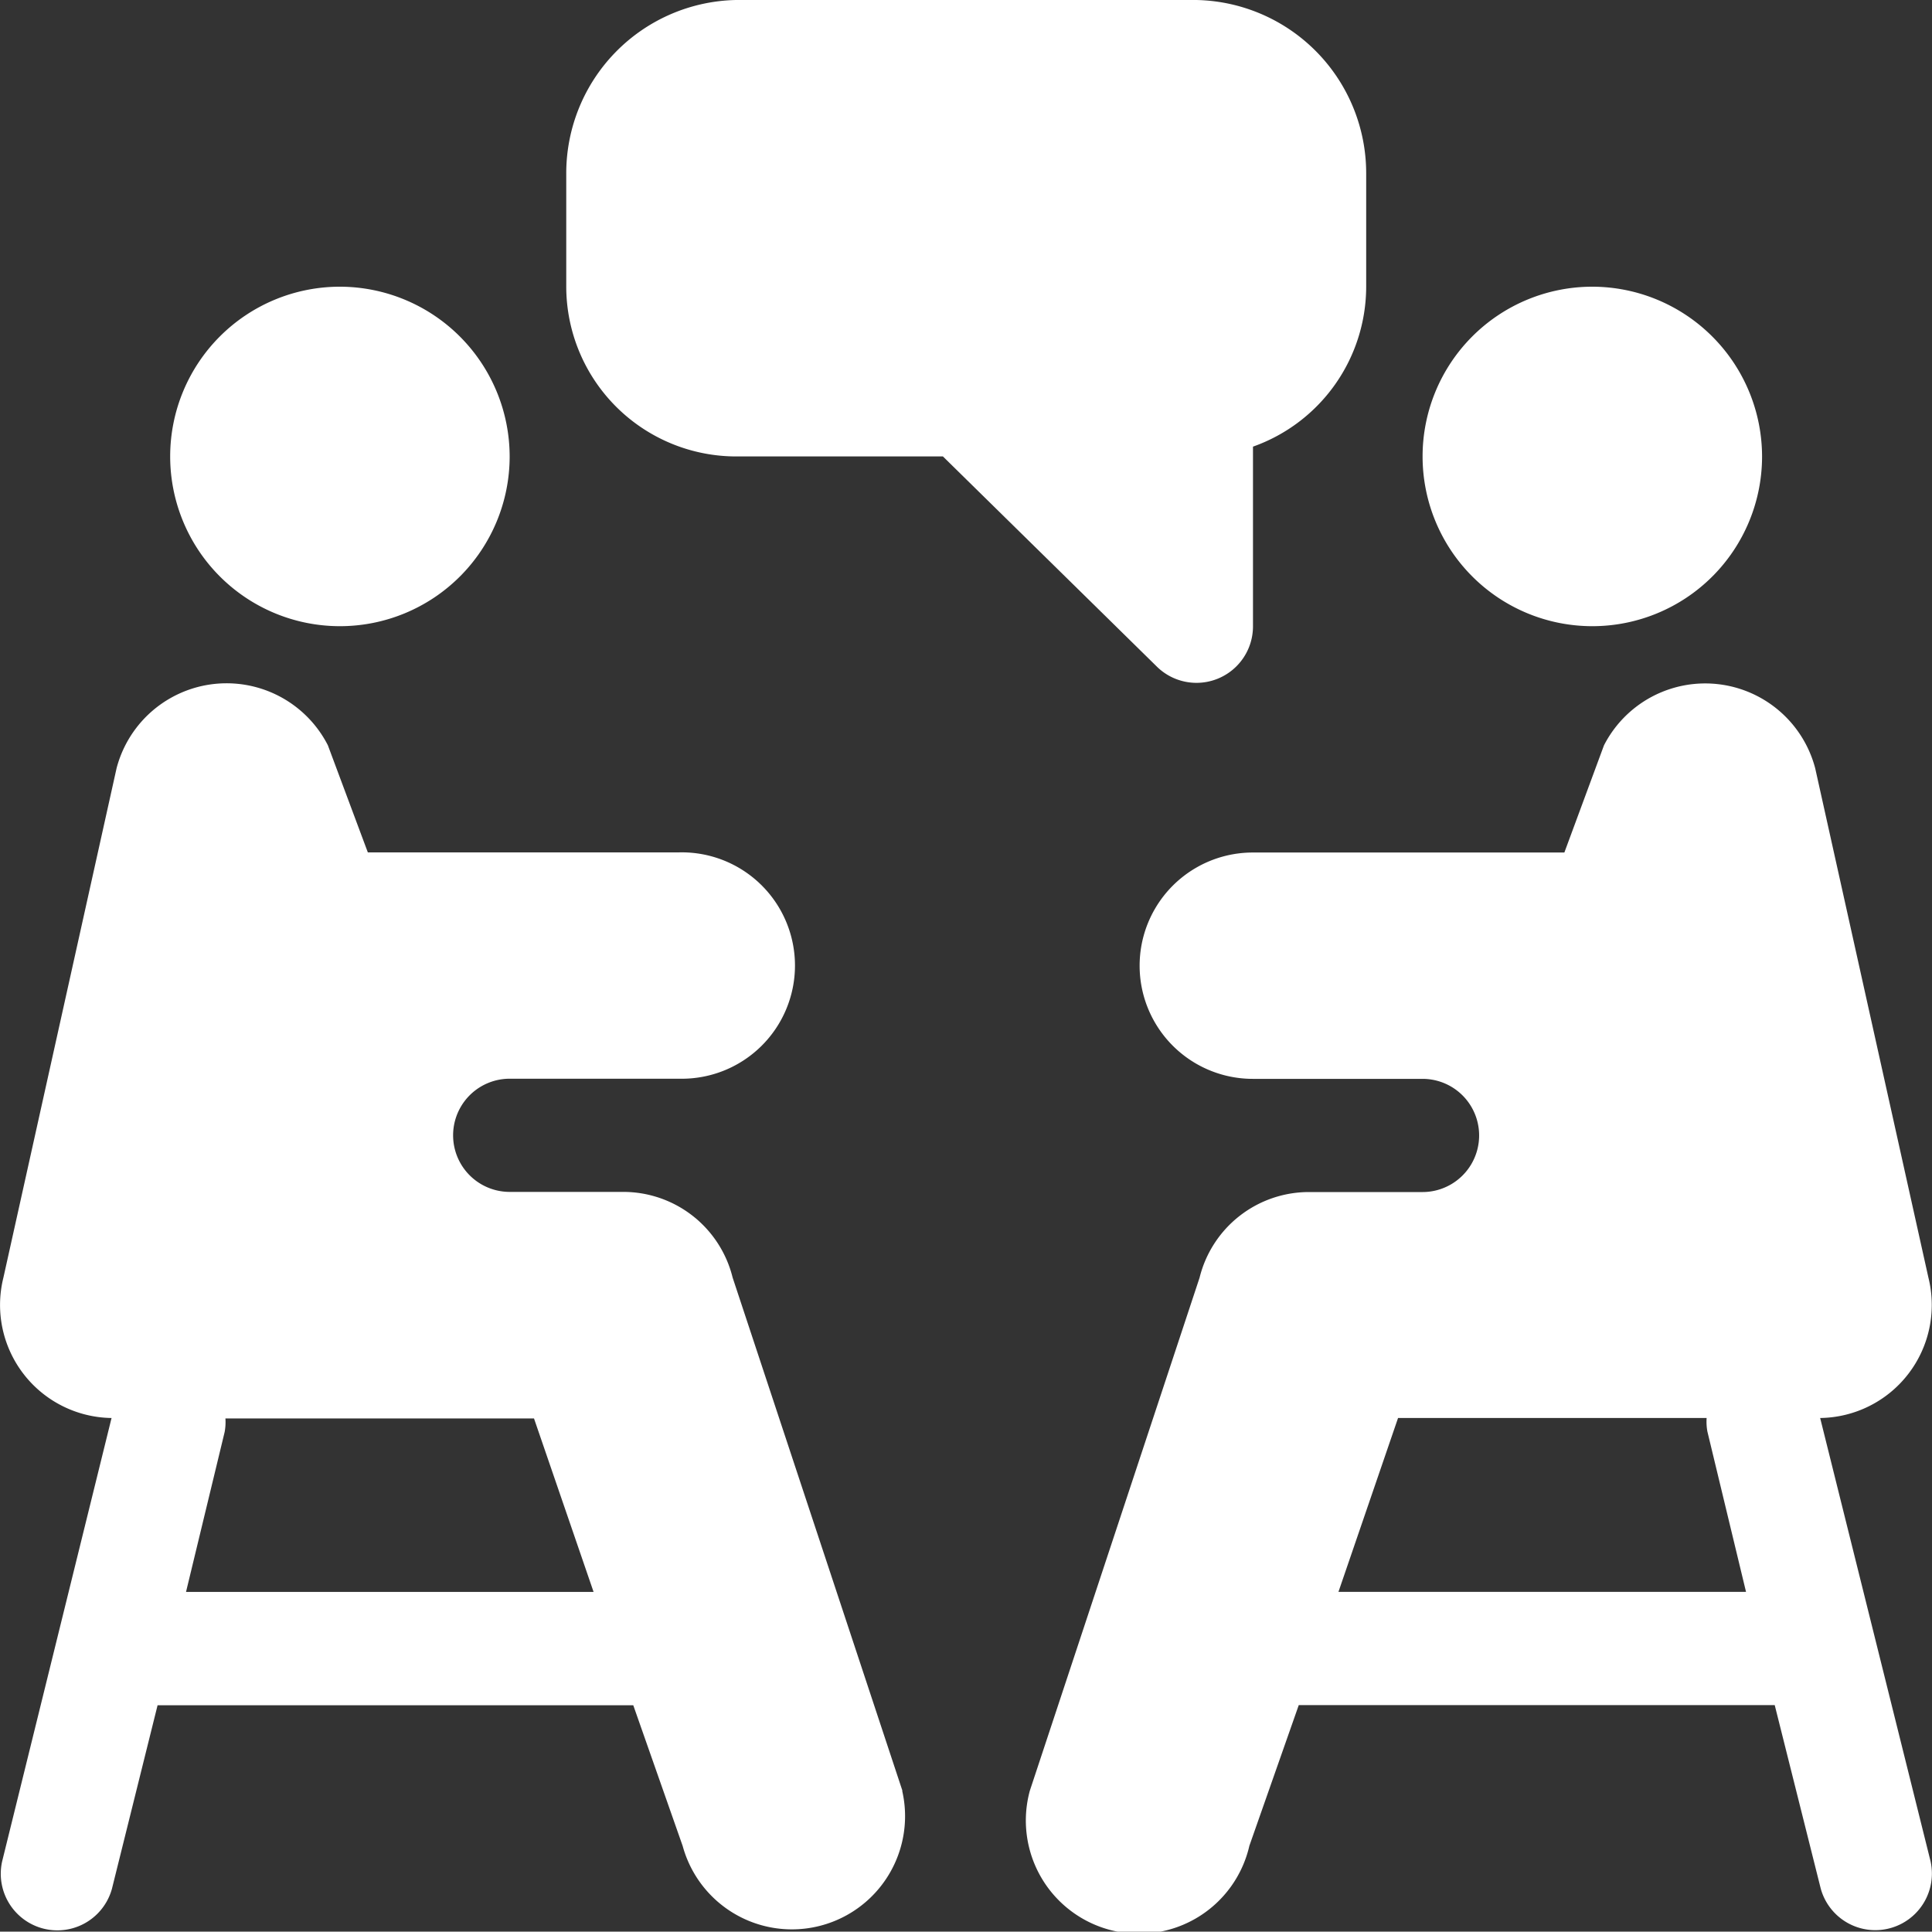
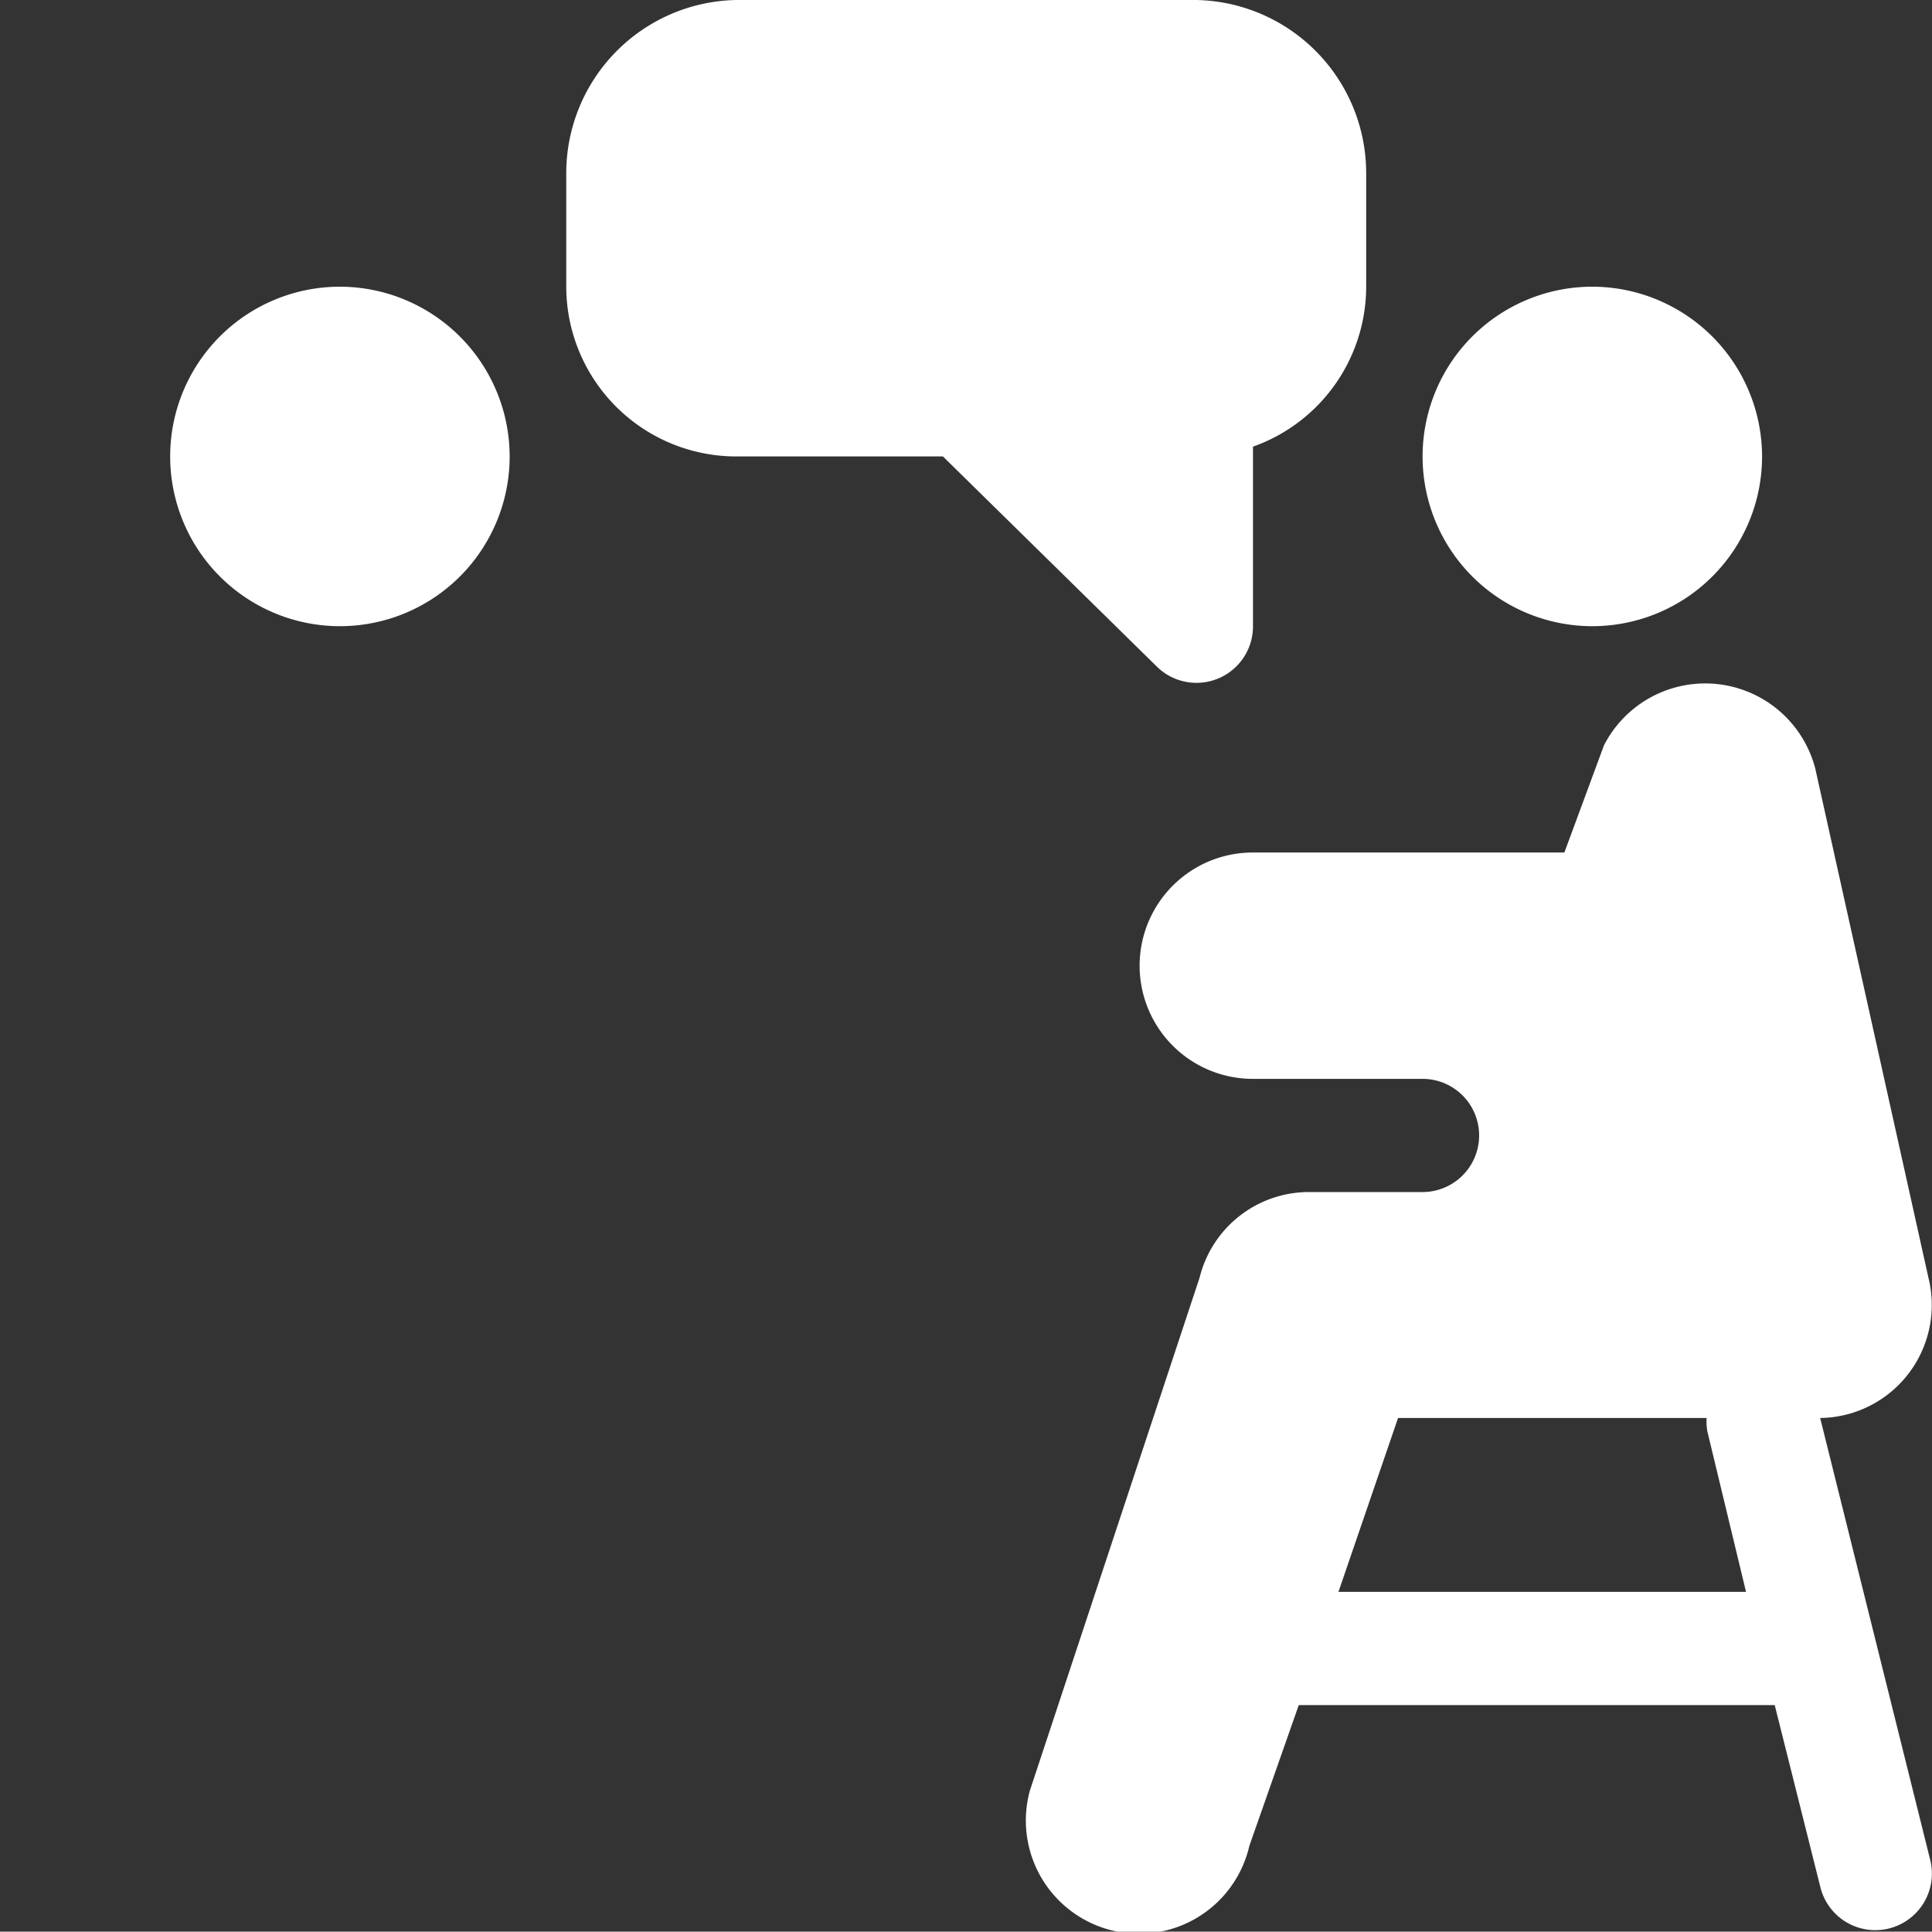
<svg xmlns="http://www.w3.org/2000/svg" width="40.008" height="40" viewBox="0 0 40.008 40">
  <rect x="0" y="0" width="40.008" height="40" fill="#333333" stroke="none" />
  <defs>
    <style>.a{fill:#fff;}</style>
  </defs>
  <g transform="translate(0.11)">
    <g transform="translate(3.414 5.937)">
      <path class="a" d="M48.515,76a3.515,3.515,0,1,0,3.515,3.515A3.521,3.521,0,0,0,48.515,76Z" transform="translate(-45 -76)" />
    </g>
    <g transform="translate(11.616)">
      <path class="a" d="M163.046,0h-9.53A3.588,3.588,0,0,0,150,3.593V5.937a3.521,3.521,0,0,0,3.515,3.515H157.8l4.421,4.343a1.17,1.17,0,0,0,2-.828V9.249a3.519,3.519,0,0,0,2.344-3.312V3.593A3.588,3.588,0,0,0,163.046,0Z" transform="translate(-150)" />
    </g>
    <g transform="translate(-0.11 14.155)">
      <g transform="translate(0)">
-         <path class="a" d="M18.577,204.127,15.061,193.5a2.333,2.333,0,0,0-2.273-1.773H10.445a1.172,1.172,0,1,1,0-2.344H13.96a2.344,2.344,0,1,0,0-4.687H7.507l-.828-2.219a2.355,2.355,0,0,0-4.375.477L-.039,193.5A2.341,2.341,0,0,0,2.2,196.409l-2.265,9.179a1.172,1.172,0,0,0,2.273.57l.945-3.8h9.851l1.023,2.914a2.344,2.344,0,0,0,4.546-1.141ZM3.742,200.011l.8-3.312a1.134,1.134,0,0,0,.016-.281h6.39l1.234,3.593Z" transform="translate(0.11 -181.2)" />
-       </g>
+         </g>
    </g>
    <g transform="translate(29.349 5.937)">
-       <path class="a" d="M380.515,76a3.515,3.515,0,1,0,3.515,3.515A3.521,3.521,0,0,0,380.515,76Z" transform="translate(-377 -76)" />
+       <path class="a" d="M380.515,76a3.515,3.515,0,1,0,3.515,3.515A3.521,3.521,0,0,0,380.515,76" transform="translate(-377 -76)" />
    </g>
    <g transform="translate(21.147 14.155)">
      <path class="a" d="M288.441,196.409a2.341,2.341,0,0,0,2.242-2.906l-2.344-10.546a2.355,2.355,0,0,0-4.375-.477l-.82,2.219h-6.452a2.343,2.343,0,1,0,0,4.687h3.515a1.172,1.172,0,0,1,0,2.344h-2.344a2.333,2.333,0,0,0-2.273,1.773l-3.515,10.624a2.344,2.344,0,1,0,4.546,1.141l1.023-2.914H287.5l.953,3.8a1.172,1.172,0,0,0,2.273-.57Zm-9.975,3.6,1.234-3.6h6.39a1.134,1.134,0,0,0,.016.281l.8,3.32Z" transform="translate(-272.006 -181.2)" />
    </g>
  </g>
</svg>